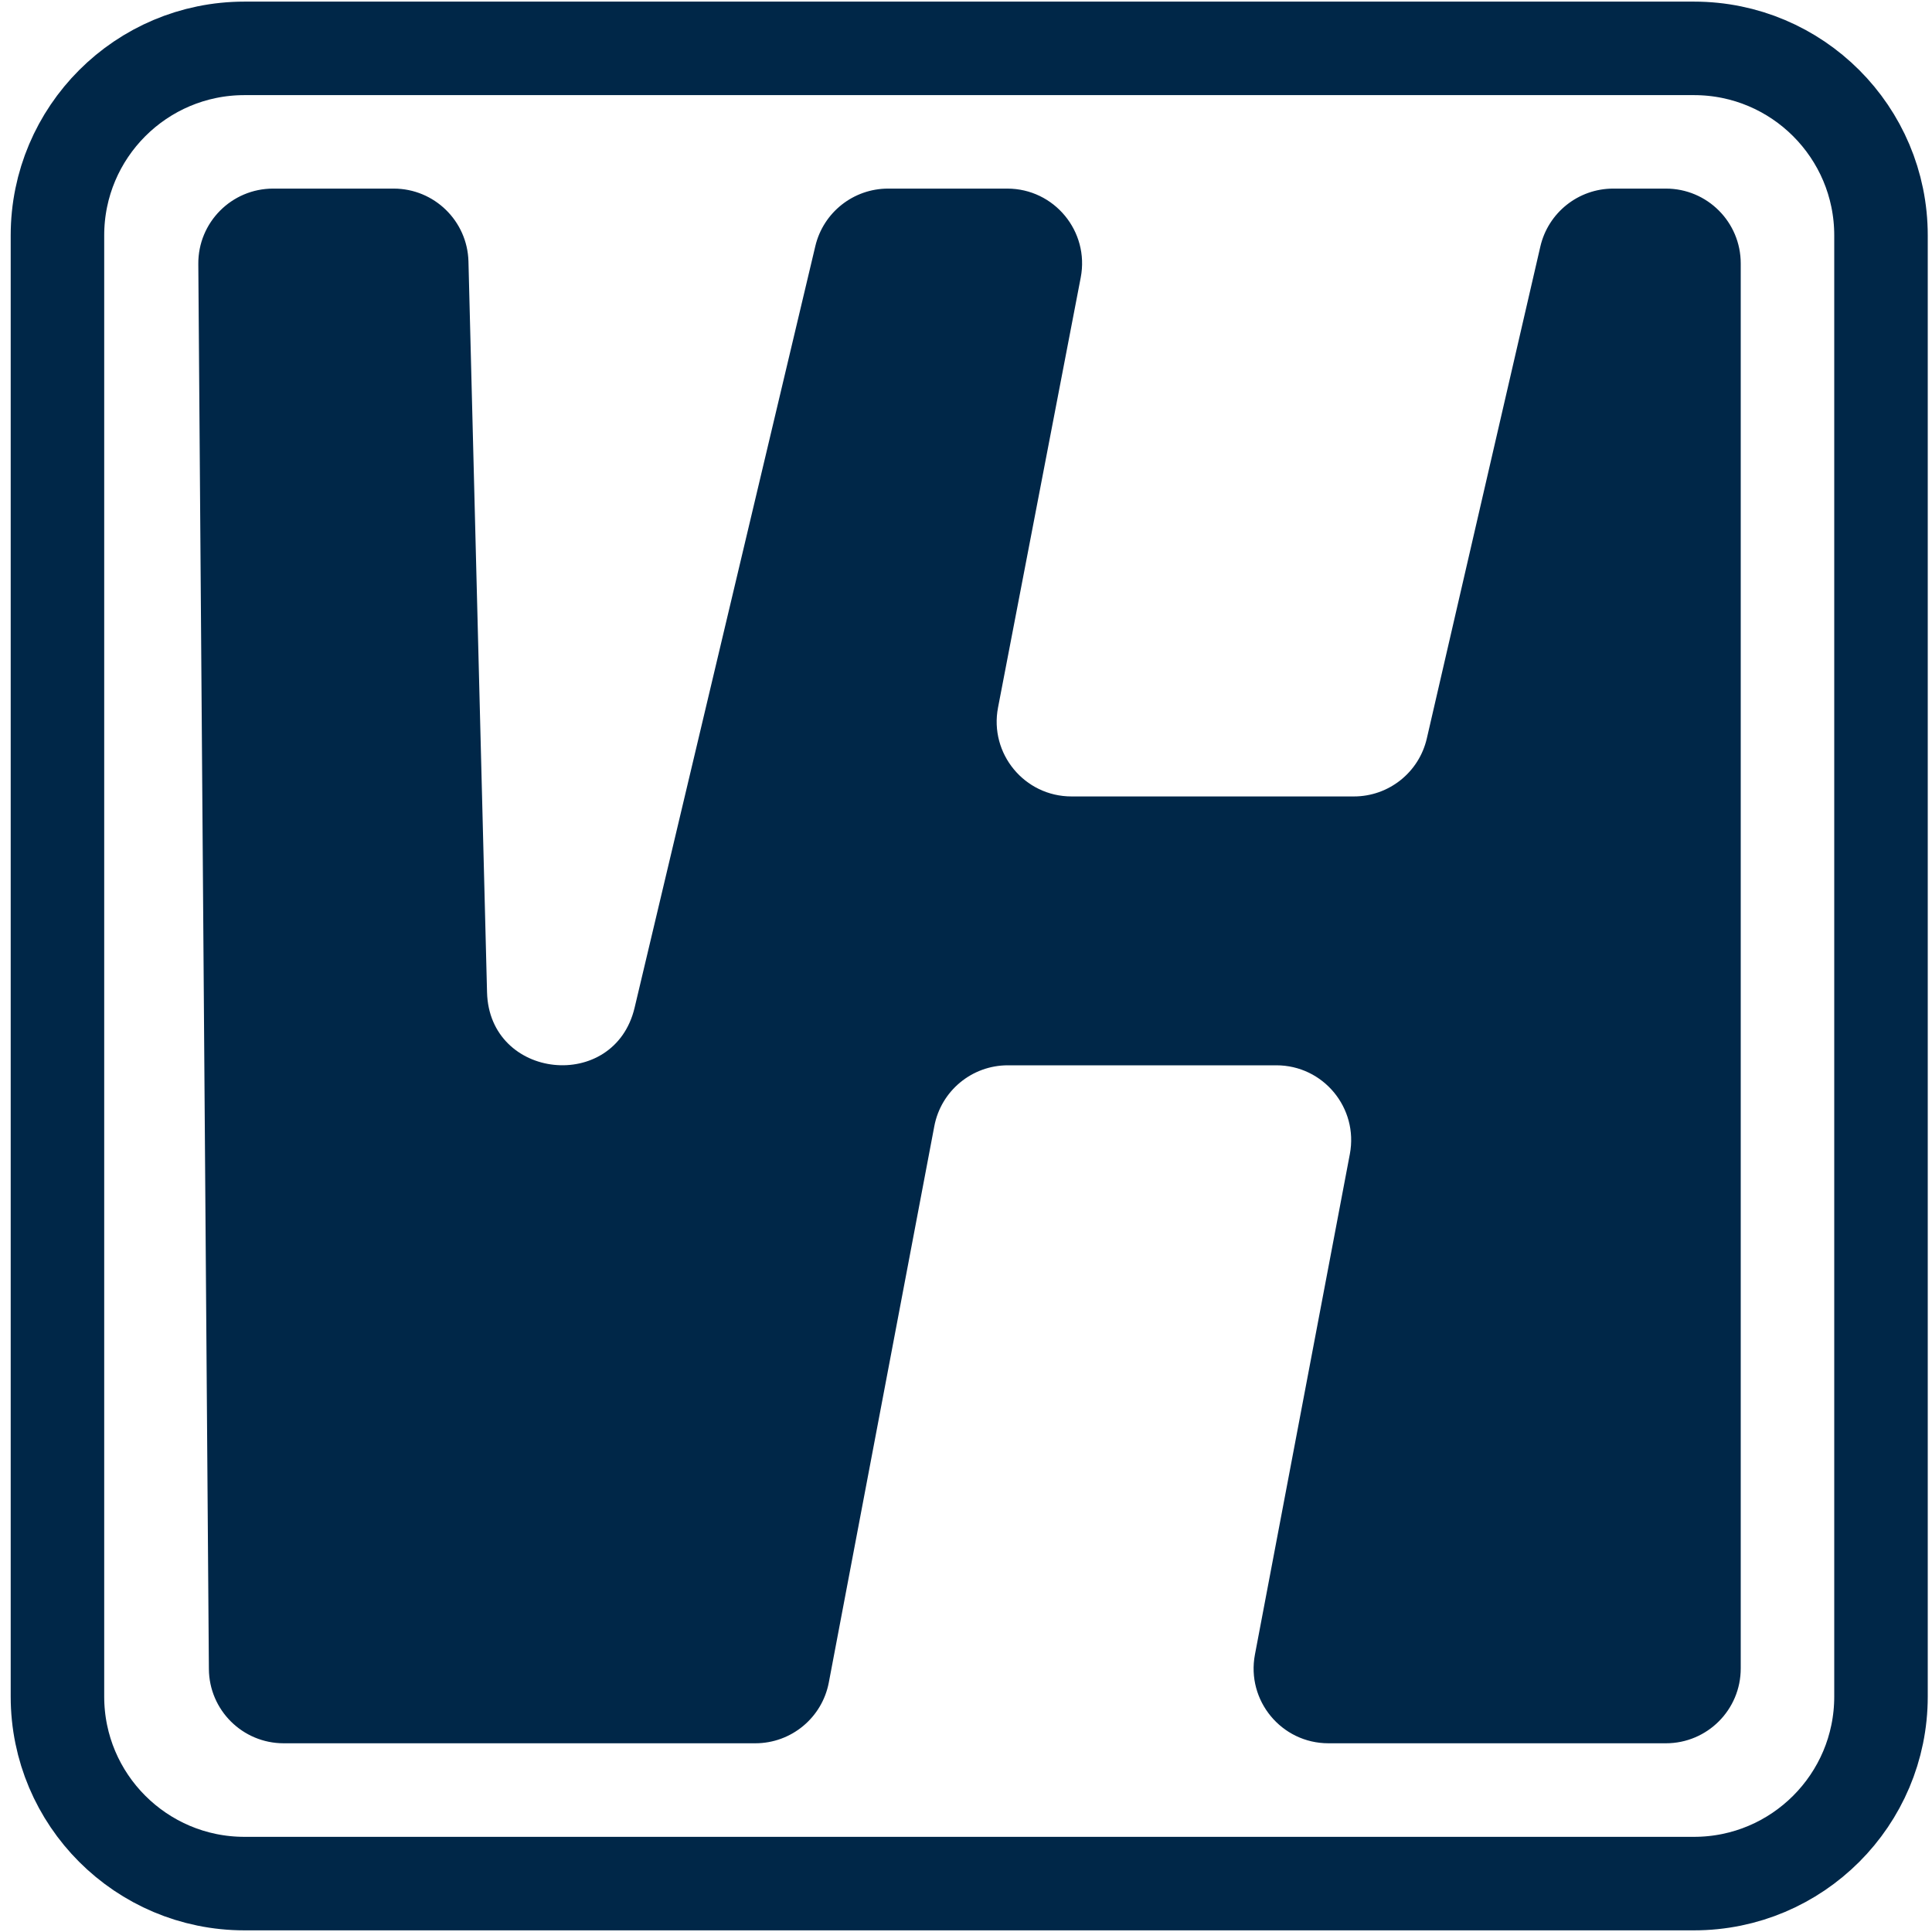
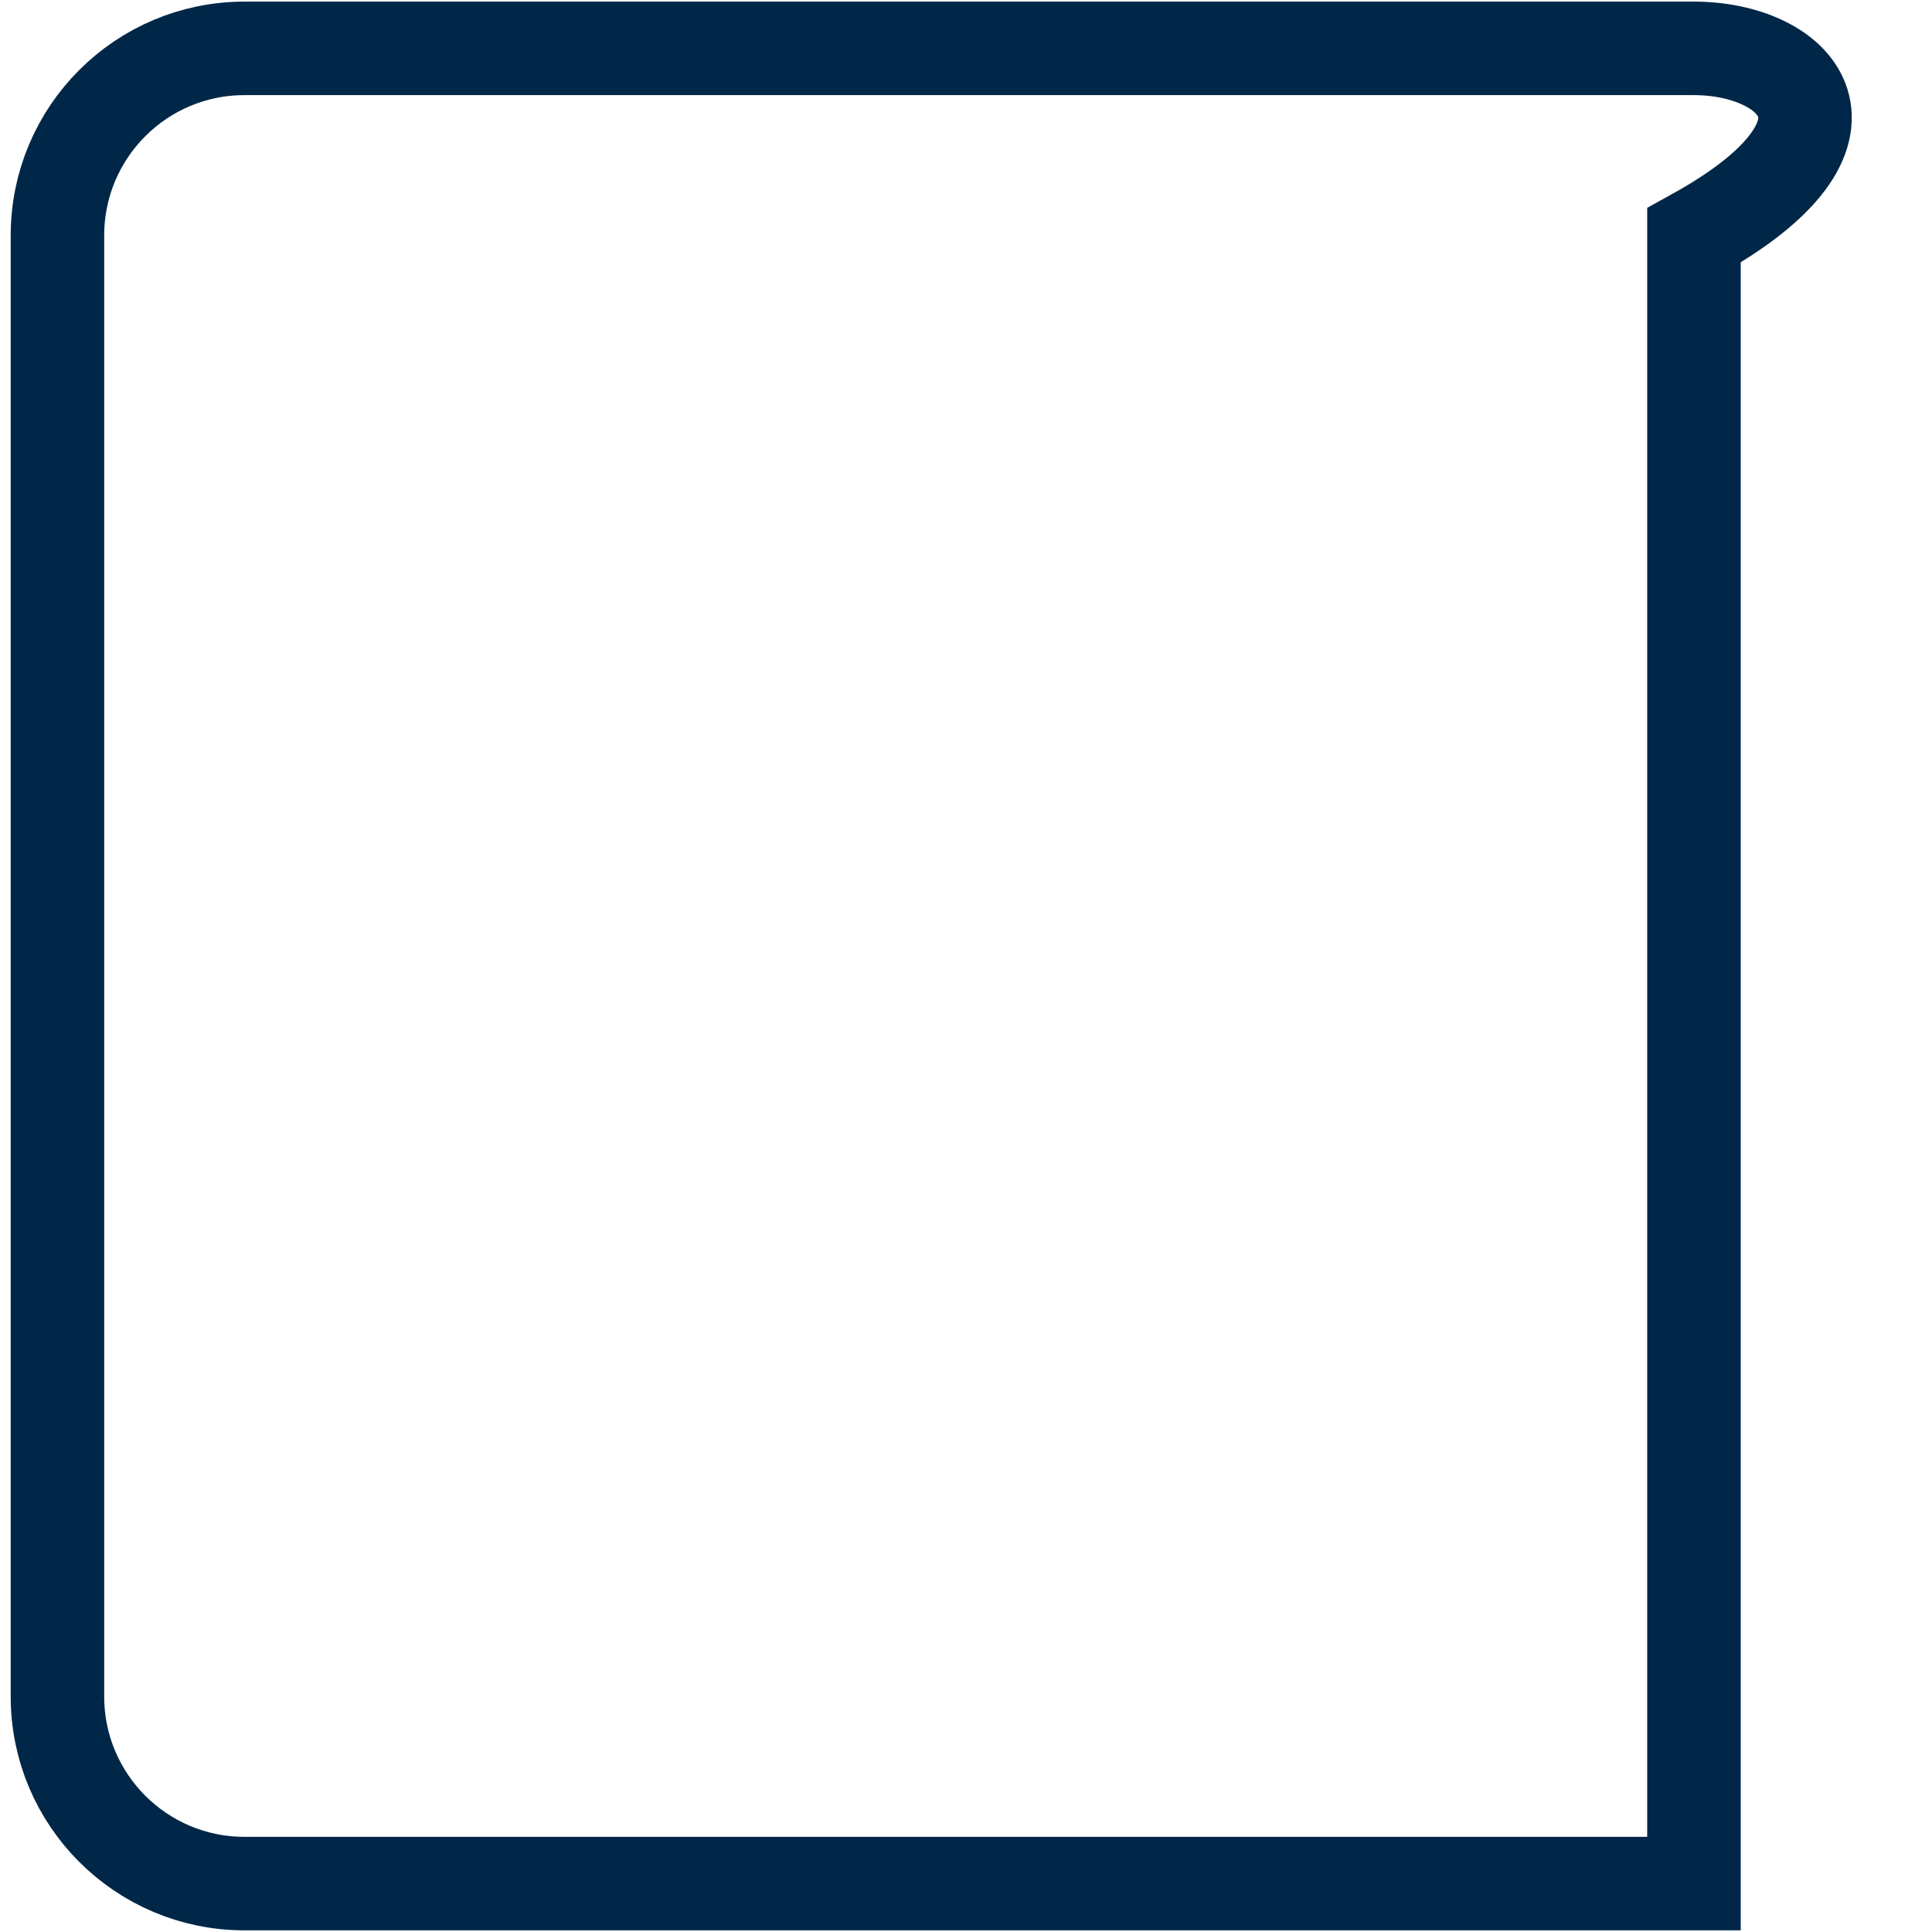
<svg xmlns="http://www.w3.org/2000/svg" width="110" height="110" viewBox="0 0 110 110" fill="none">
-   <path d="M96.447 2.754H13.92C8.039 2.754 3.271 7.521 3.271 13.403V96.595C3.271 102.476 8.039 107.244 13.92 107.244H96.447C102.328 107.244 107.096 102.476 107.096 96.595V13.403C107.096 7.521 102.328 2.754 96.447 2.754Z" stroke="#002748" stroke-width="5.324" />
-   <path d="M57.349 10.738H50.565C48.592 10.738 46.876 12.094 46.421 14.014L36.132 57.373C34.98 62.228 27.857 61.486 27.73 56.498L26.672 14.889C26.613 12.58 24.724 10.738 22.414 10.738H15.551C13.185 10.738 11.273 12.665 11.291 15.03L11.893 95.028C11.91 97.368 13.812 99.255 16.152 99.255H31.225H43.005C45.051 99.255 46.809 97.8 47.19 95.79L53.196 64.12C53.578 62.109 55.335 60.654 57.381 60.654H72.67C75.341 60.654 77.352 63.083 76.855 65.707L71.451 94.202C70.953 96.826 72.965 99.255 75.635 99.255H94.851C97.203 99.255 99.11 97.348 99.11 94.996V14.998C99.11 12.645 97.203 10.738 94.851 10.738H91.85C89.867 10.738 88.146 12.107 87.7 14.04L81.237 42.045C80.791 43.977 79.07 45.346 77.087 45.346H61.007C58.332 45.346 56.319 42.91 56.824 40.283L61.532 15.802C62.037 13.175 60.024 10.738 57.349 10.738Z" fill="#002748" />
+   <path d="M96.447 2.754H13.92C8.039 2.754 3.271 7.521 3.271 13.403V96.595C3.271 102.476 8.039 107.244 13.92 107.244H96.447V13.403C107.096 7.521 102.328 2.754 96.447 2.754Z" stroke="#002748" stroke-width="5.324" />
</svg>